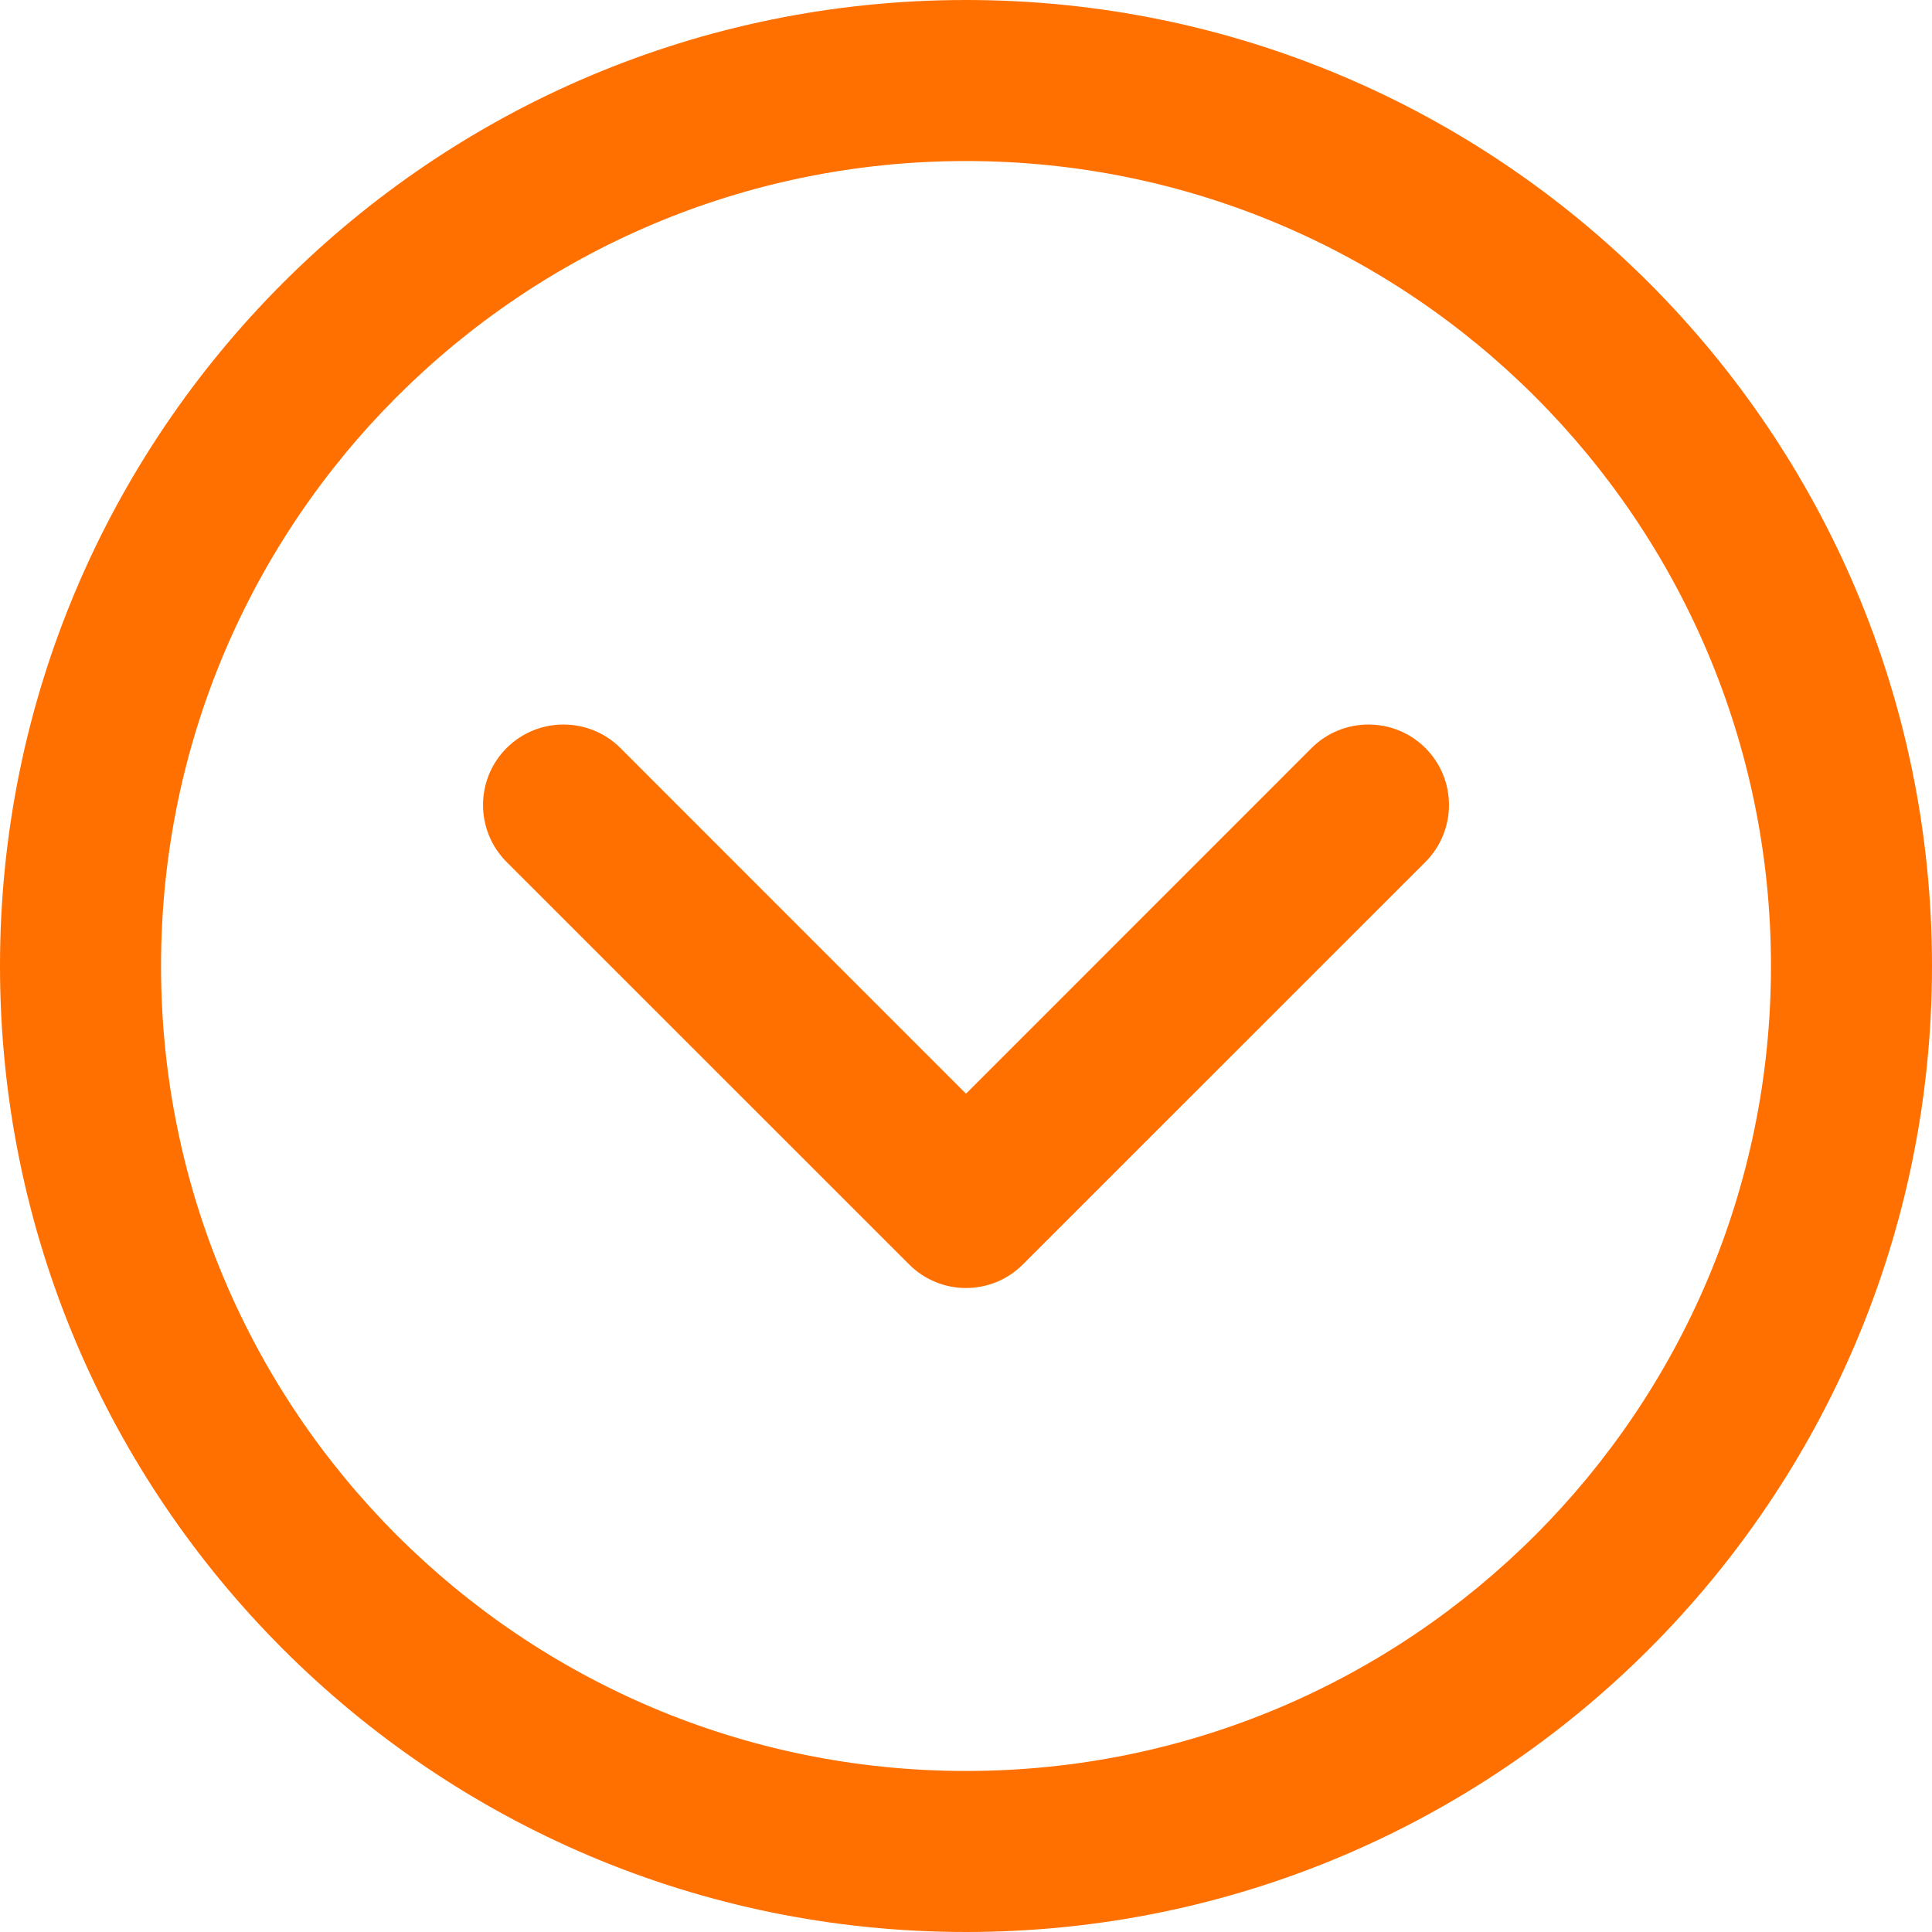
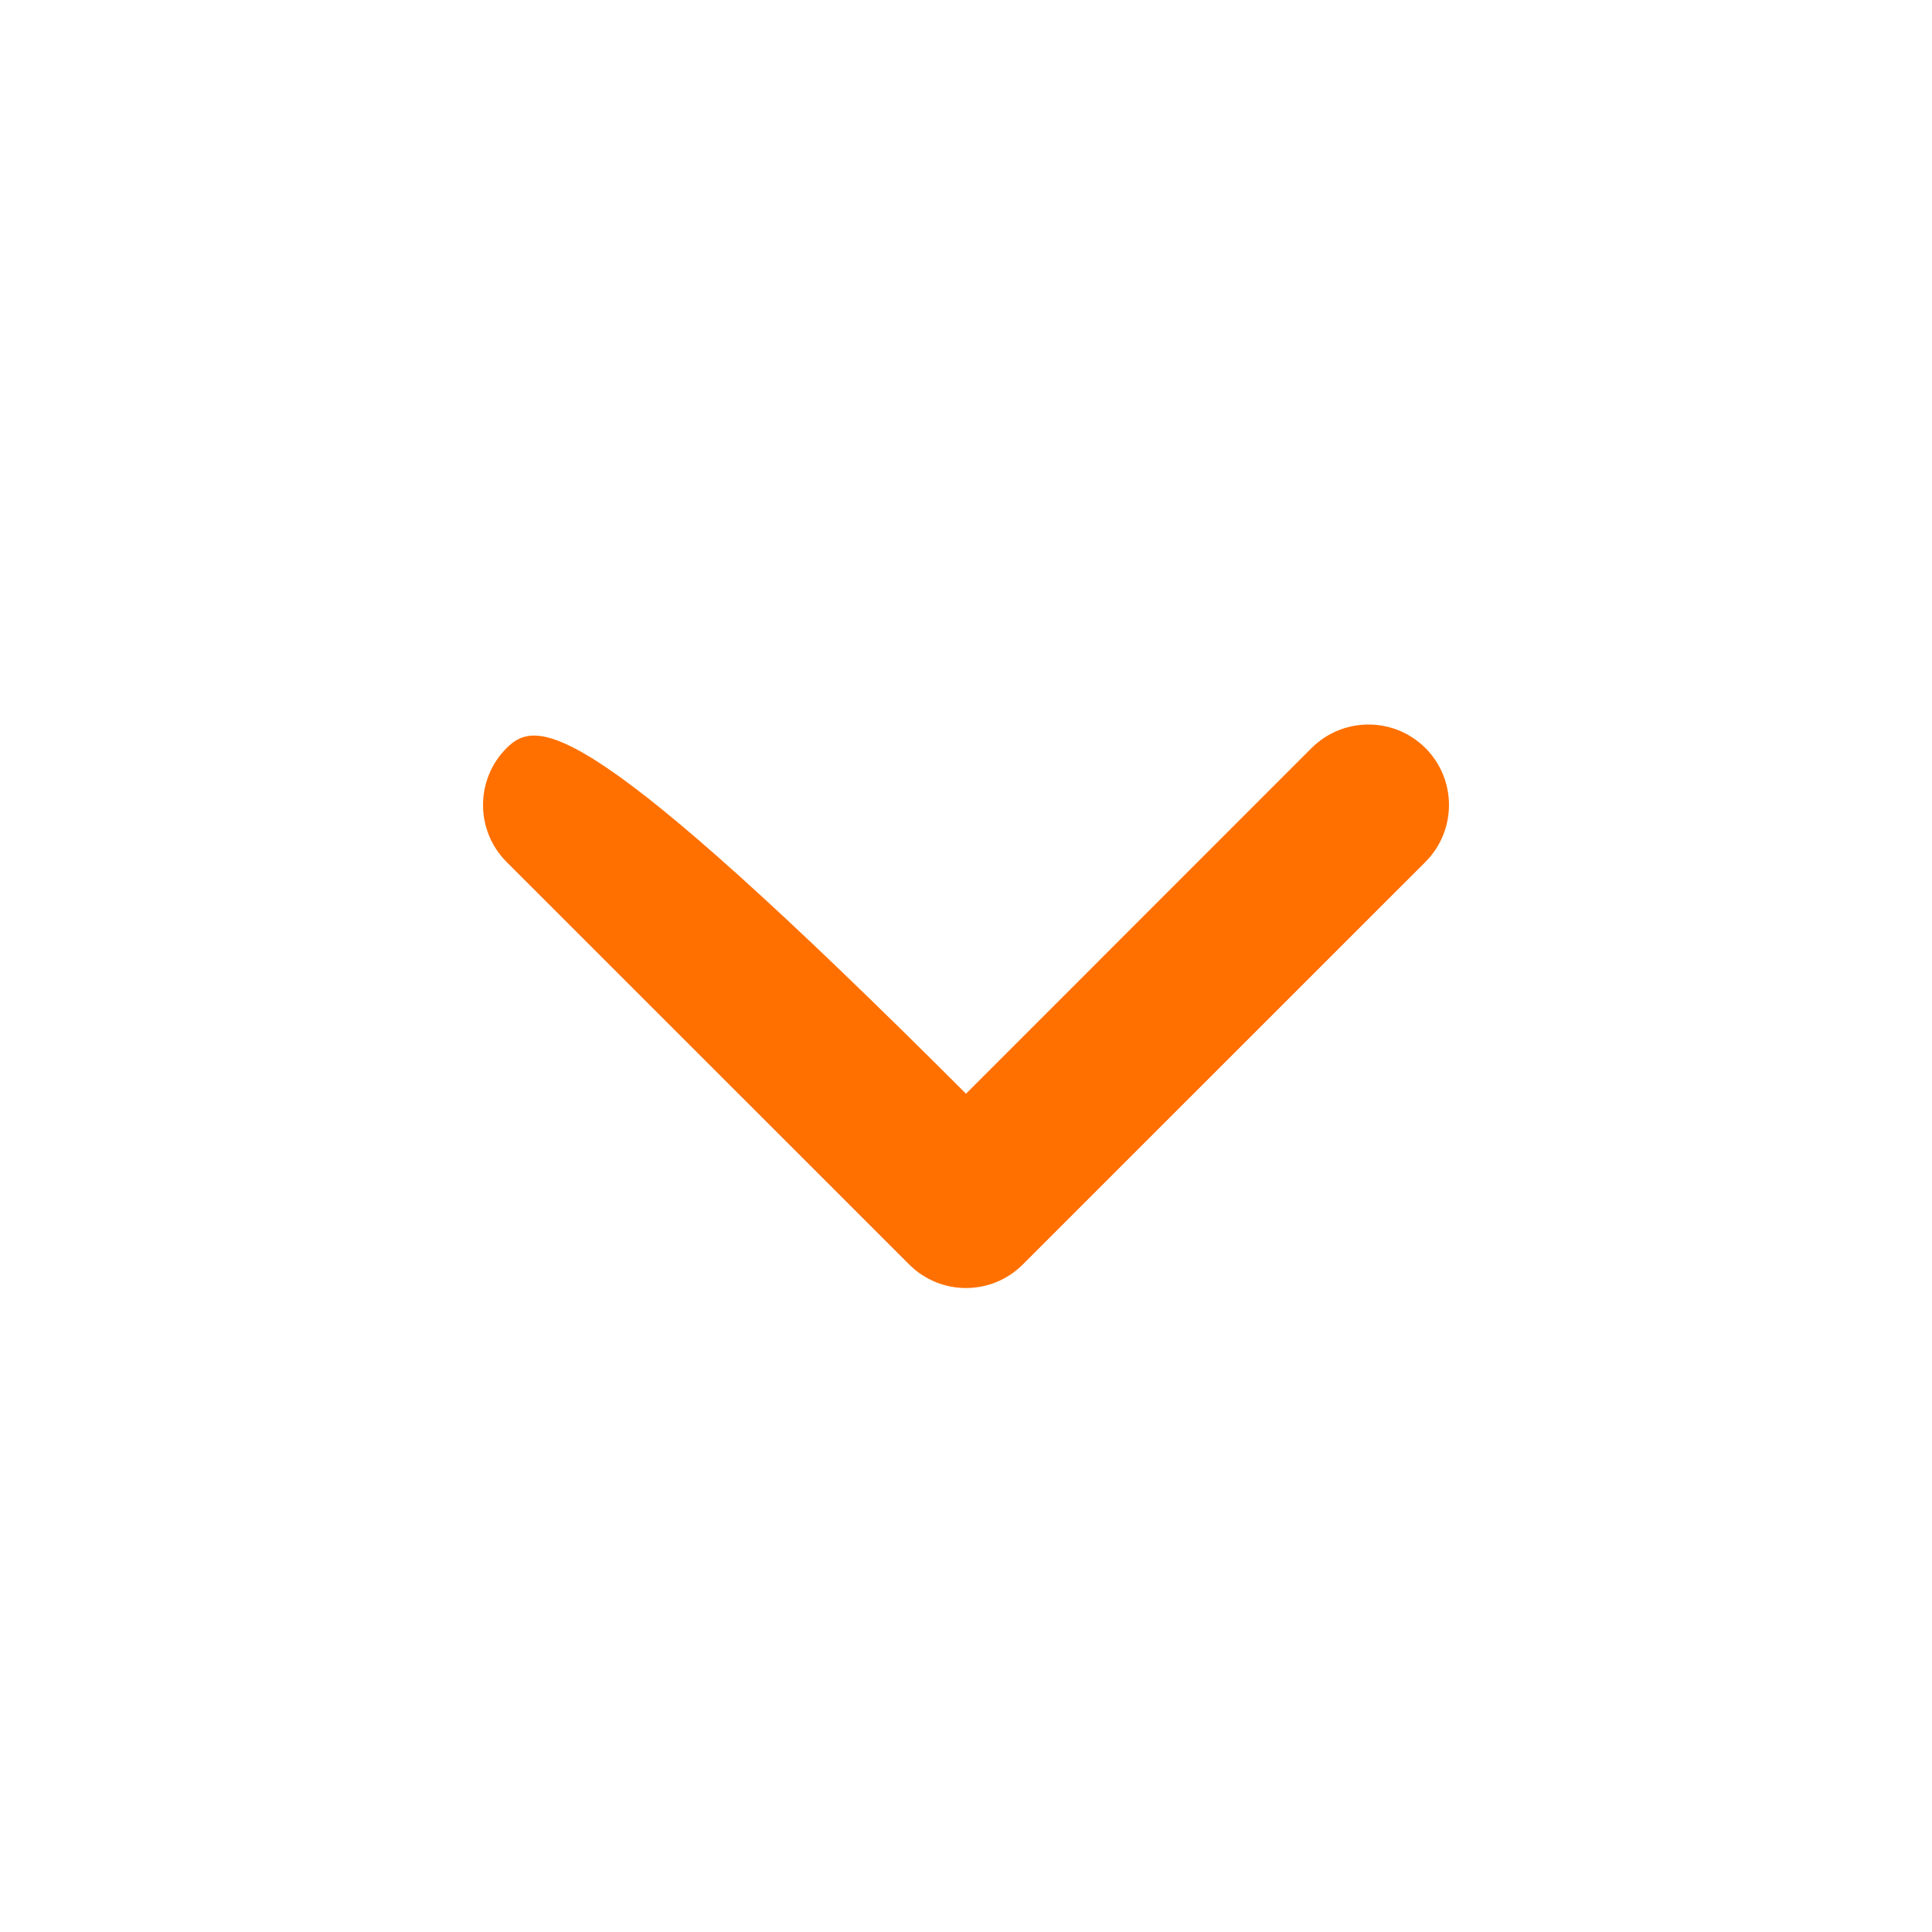
<svg xmlns="http://www.w3.org/2000/svg" width="20" height="20" viewBox="0 0 20 20" fill="none">
-   <path d="M10 0C4.477 0 0 4.477 0 10C0 15.523 4.477 20 10 20C15.523 20 20 15.523 20 10C20 4.477 15.523 0 10 0ZM10 18.333C5.398 18.333 1.667 14.602 1.667 10C1.667 5.398 5.398 1.667 10 1.667C14.602 1.667 18.333 5.398 18.333 10C18.333 14.602 14.602 18.333 10 18.333Z" fill="#FF7000" />
-   <path d="M13.577 7.744L10 11.322L6.423 7.744C6.097 7.419 5.569 7.419 5.244 7.744C4.919 8.069 4.919 8.597 5.244 8.923L9.411 13.089C9.736 13.415 10.264 13.415 10.589 13.089L14.756 8.923C15.081 8.597 15.081 8.069 14.756 7.744C14.431 7.419 13.903 7.419 13.577 7.744Z" fill="#FF7000" />
+   <path d="M13.577 7.744L10 11.322C6.097 7.419 5.569 7.419 5.244 7.744C4.919 8.069 4.919 8.597 5.244 8.923L9.411 13.089C9.736 13.415 10.264 13.415 10.589 13.089L14.756 8.923C15.081 8.597 15.081 8.069 14.756 7.744C14.431 7.419 13.903 7.419 13.577 7.744Z" fill="#FF7000" />
</svg>